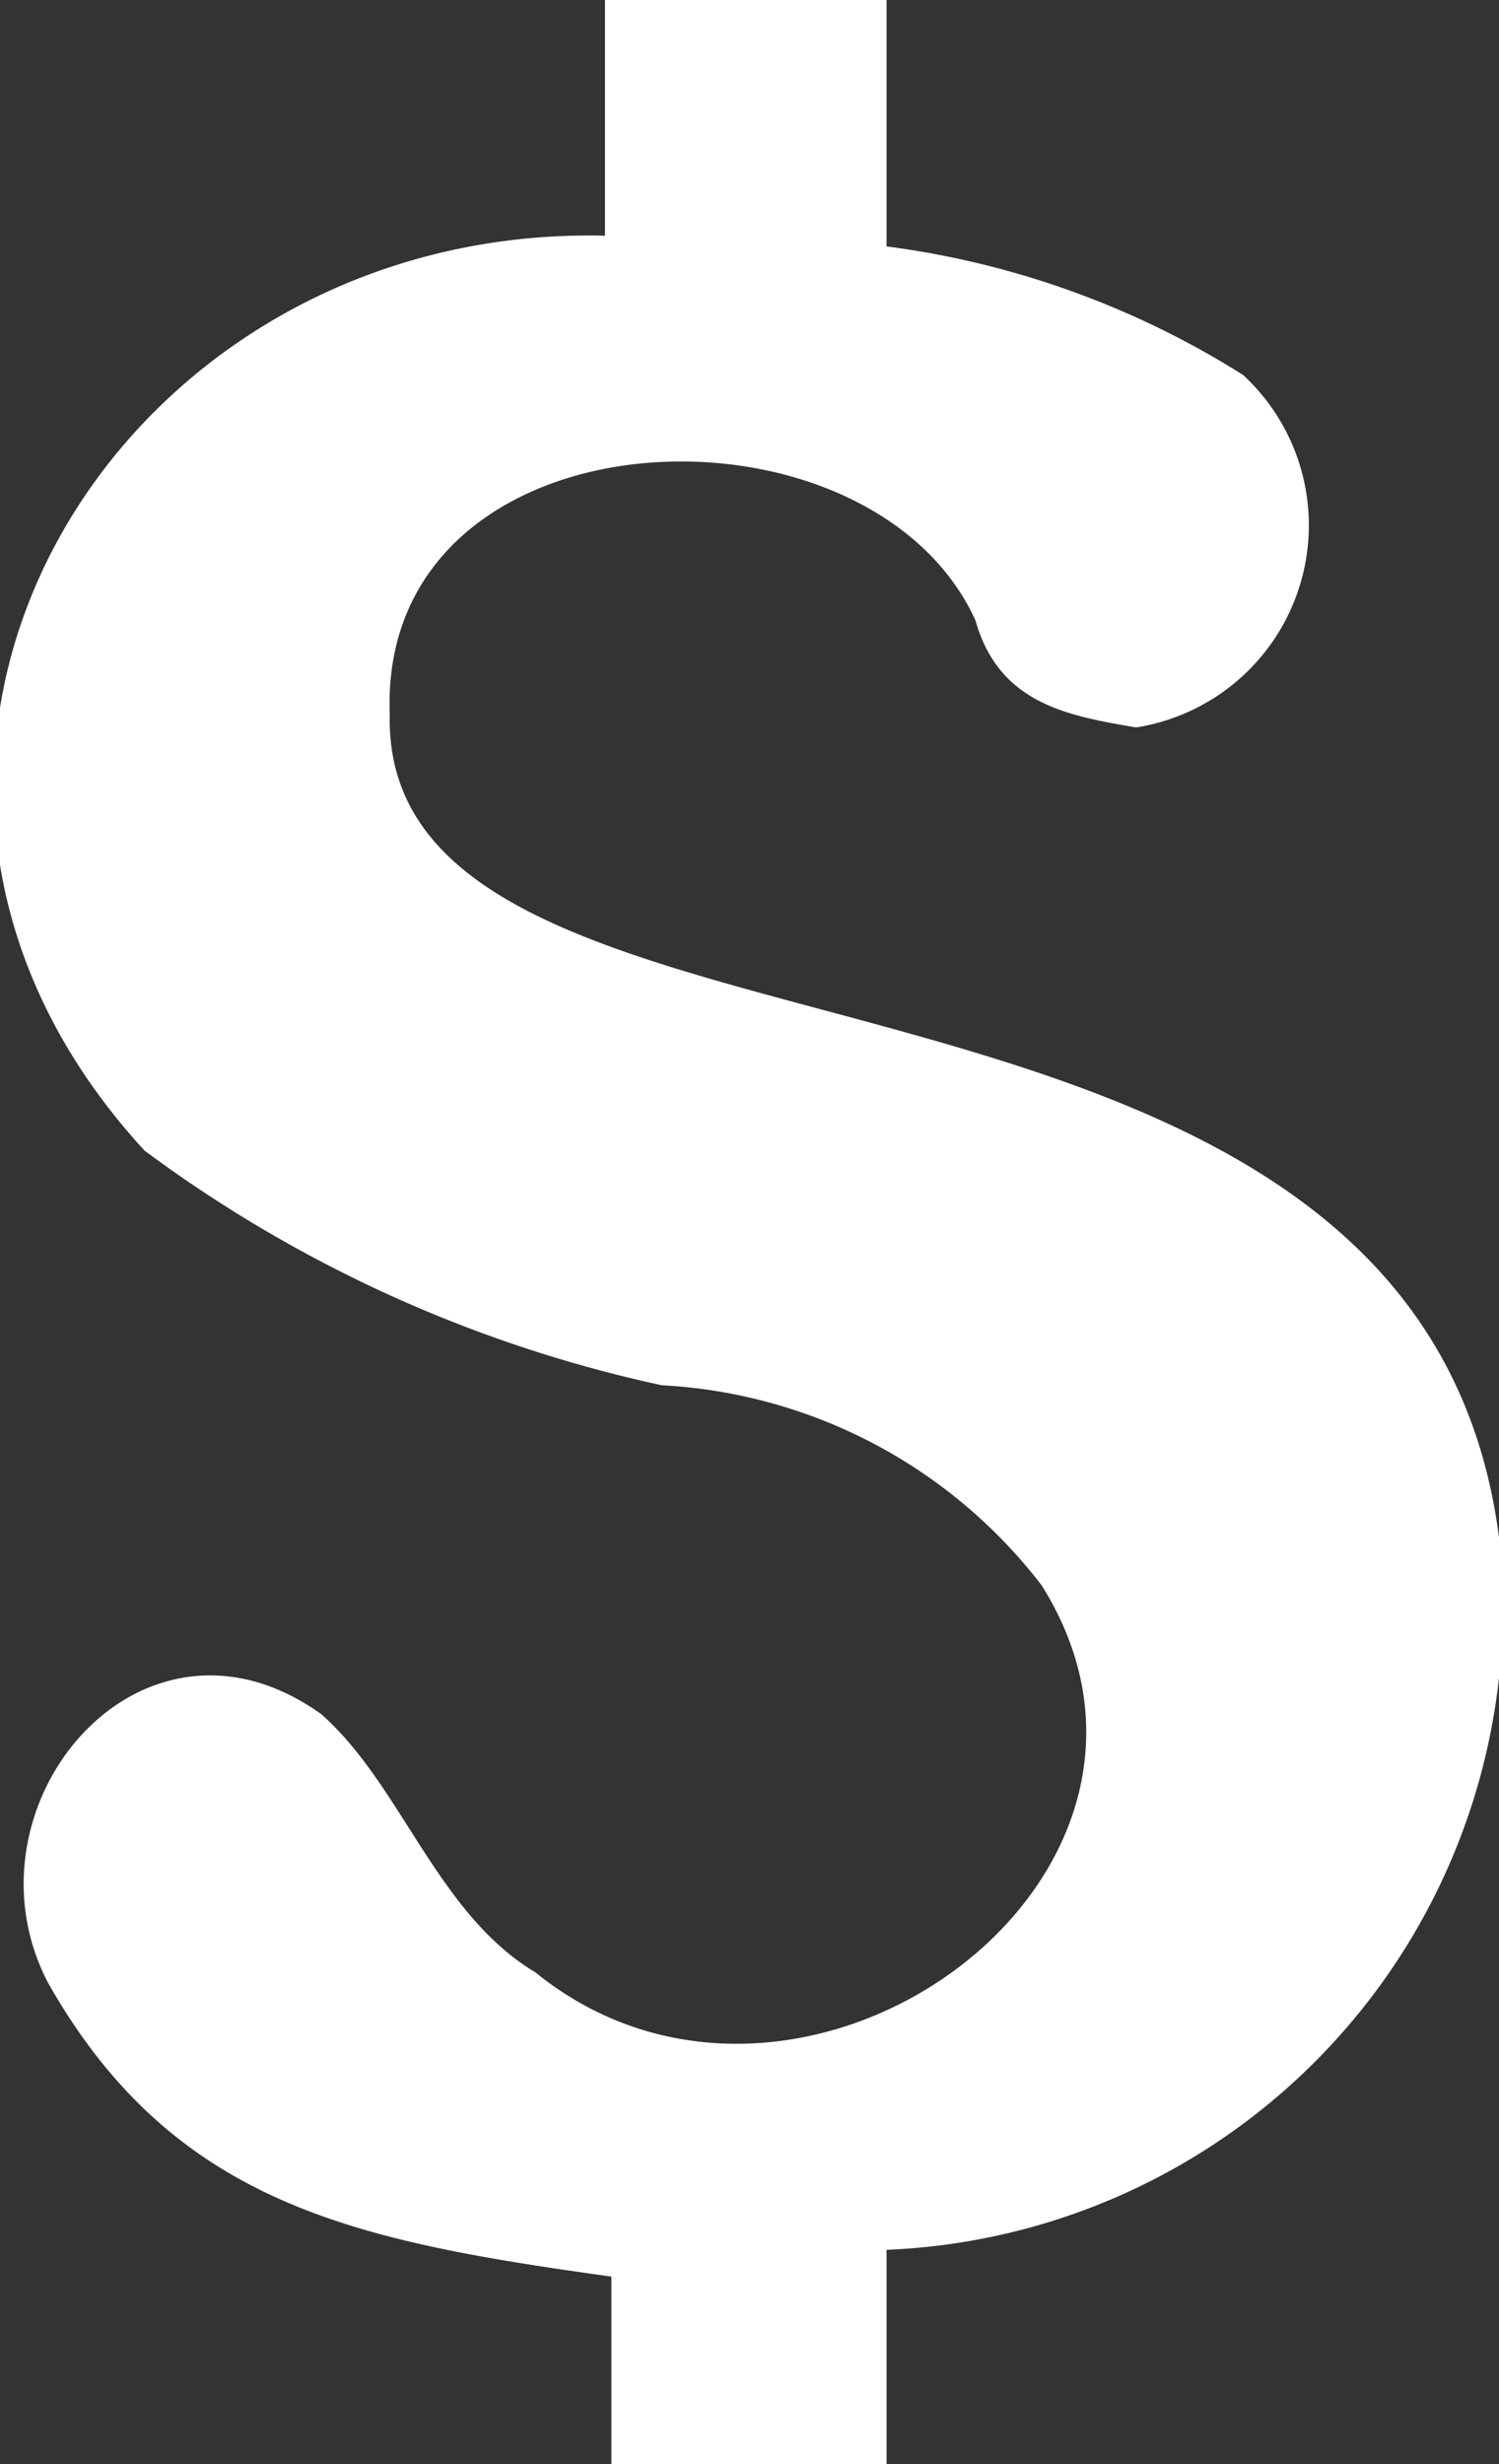
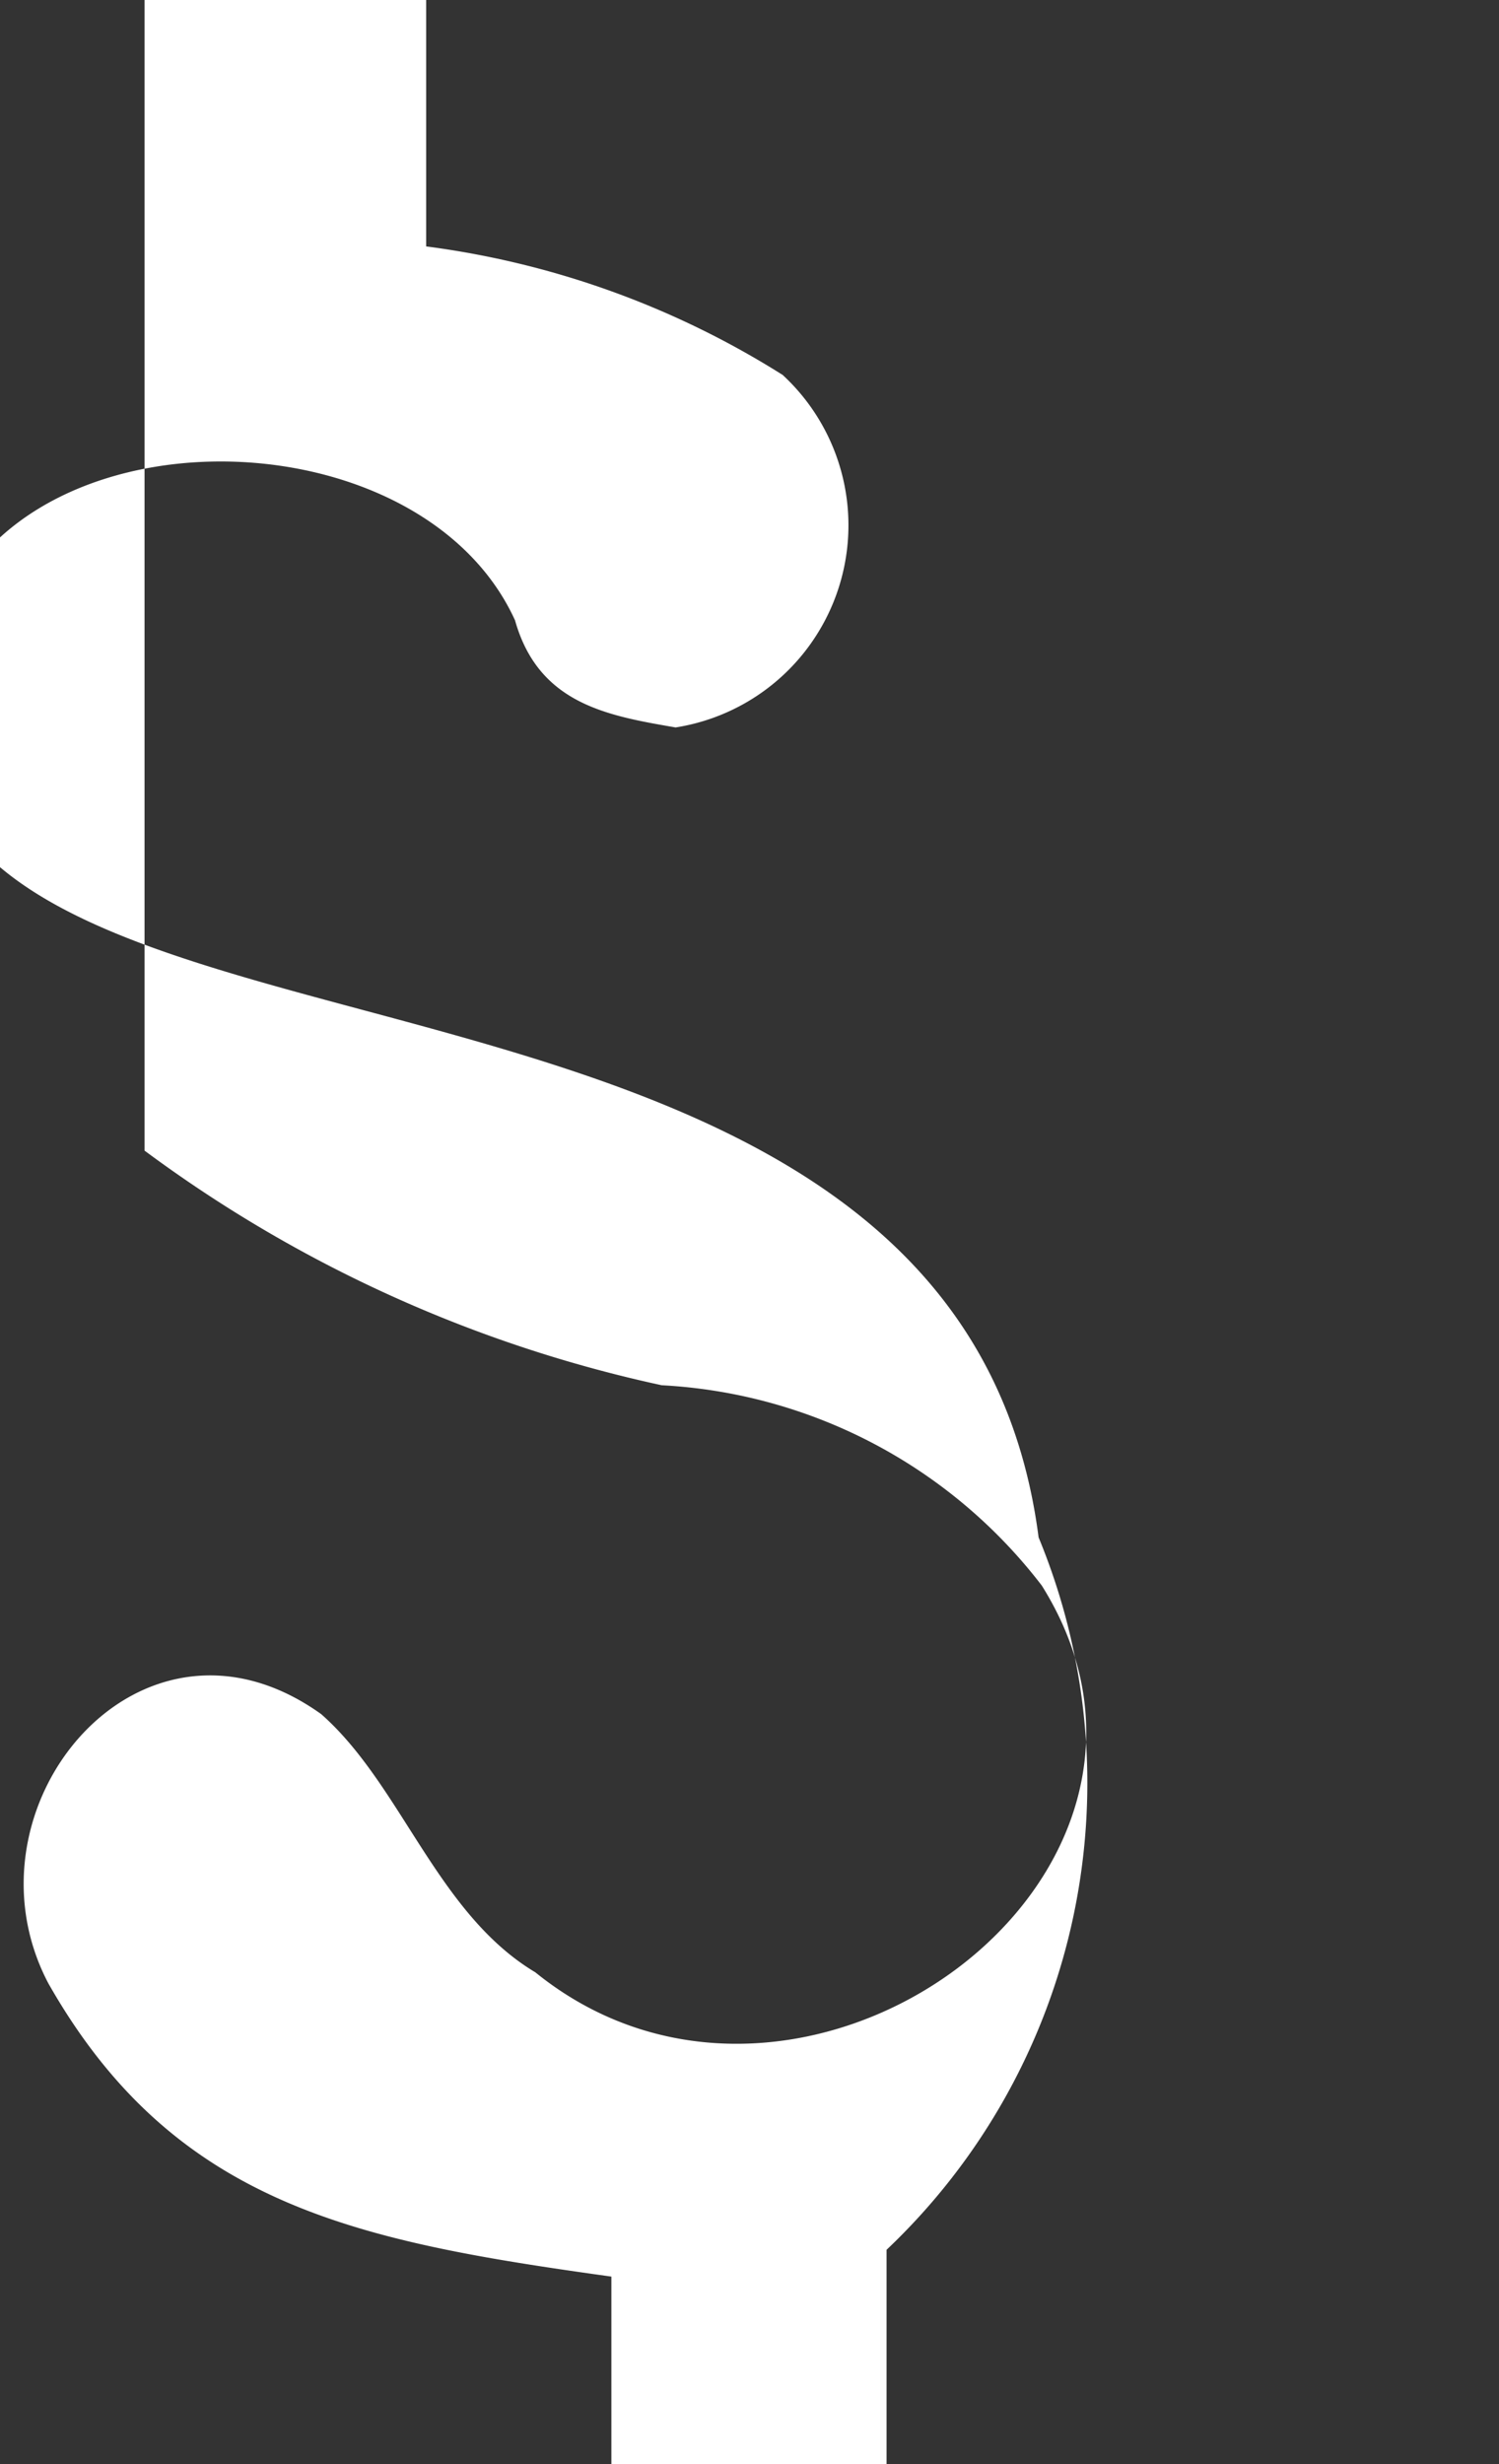
<svg xmlns="http://www.w3.org/2000/svg" width="14" height="23" viewBox="0 0 14 23">
  <rect x="0" y="0" width="14" height="23" fill="#333333" stroke="none" />
-   <path d="M5.71 23v-1.75c-2.37-.33-4.08-.66-5.26-2.74-.86-1.64.86-3.72 2.55-2.51.75.66 1.08 1.86 2 2.41 2.47 2 6.44-.88 4.73-3.61a4.79 4.79 0 0 0-3.55-1.87 12.56 12.56 0 0 1-4.83-2.19c-3.32-3.61-.32-8.65 4.3-8.54V0h2.63v2.3a8.23 8.23 0 0 1 3.33 1.2 1.91 1.91 0 0 1-1 3.29c-.64-.11-1.28-.22-1.5-1-1-2.19-5.58-2-5.47.88-.08 3.73 9.58 1.65 10.36 7.68A6 6 0 0 1 8.28 21v2Z" style="fill:#fff" />
+   <path d="M5.71 23v-1.75c-2.37-.33-4.08-.66-5.26-2.74-.86-1.64.86-3.72 2.55-2.51.75.66 1.08 1.86 2 2.41 2.47 2 6.44-.88 4.73-3.61a4.79 4.79 0 0 0-3.55-1.87 12.56 12.56 0 0 1-4.83-2.19V0h2.63v2.3a8.23 8.23 0 0 1 3.33 1.2 1.91 1.91 0 0 1-1 3.29c-.64-.11-1.28-.22-1.5-1-1-2.19-5.58-2-5.47.88-.08 3.73 9.58 1.65 10.36 7.68A6 6 0 0 1 8.28 21v2Z" style="fill:#fff" />
</svg>